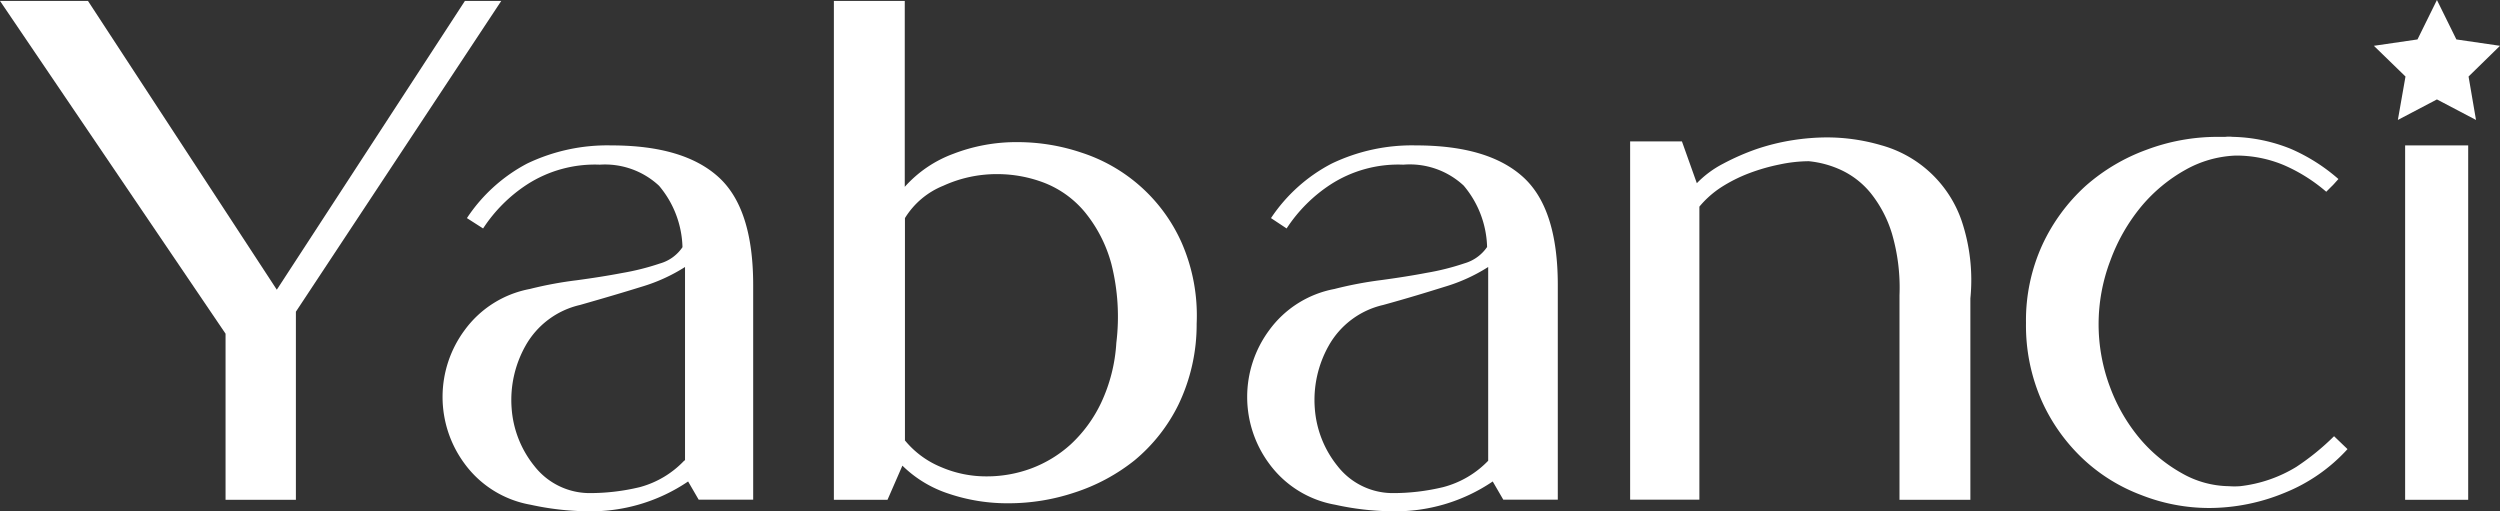
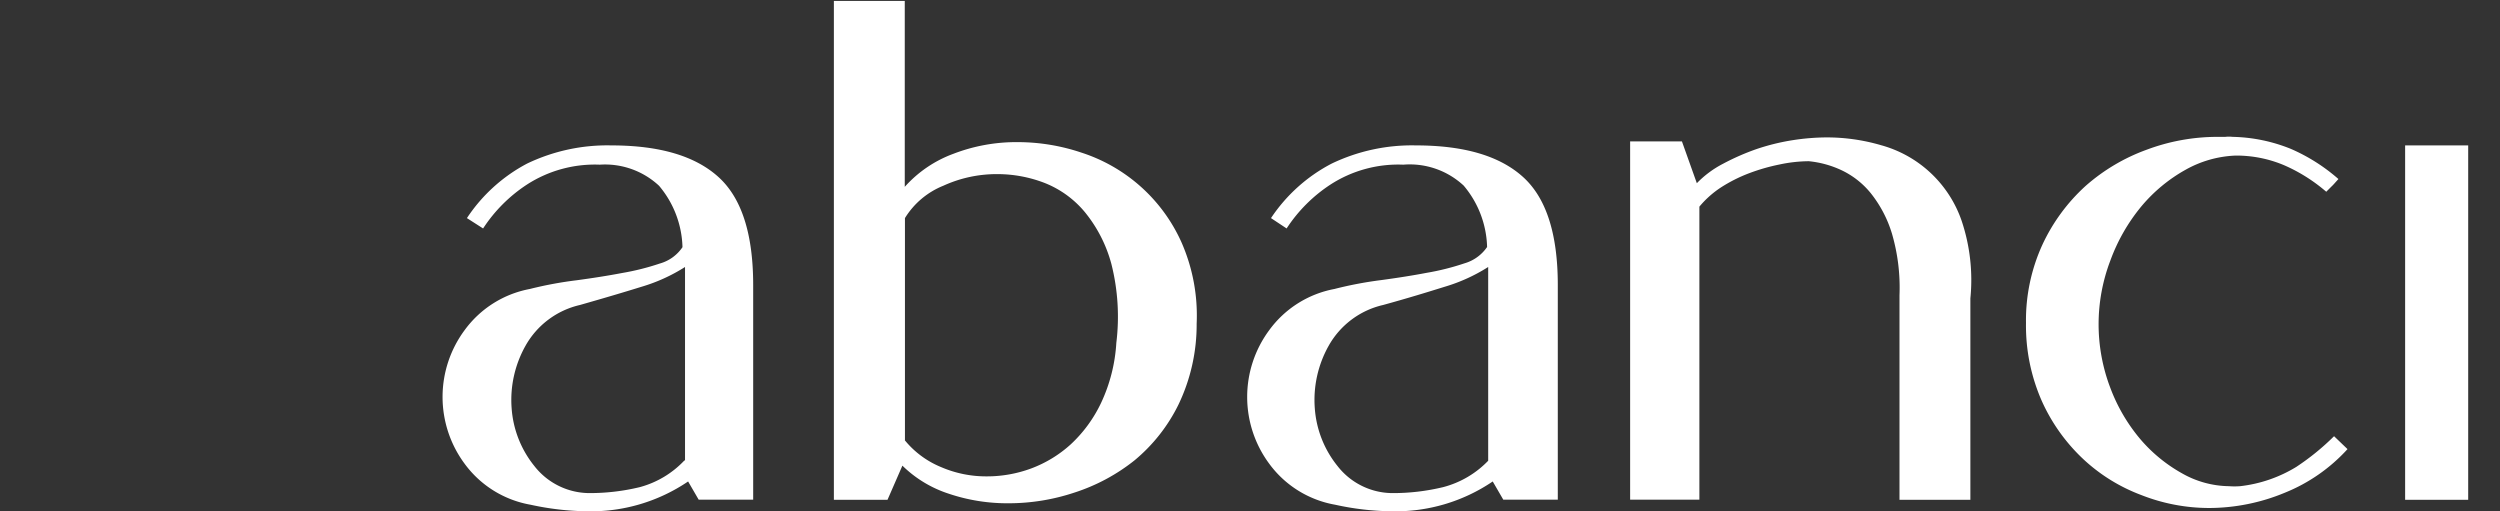
<svg xmlns="http://www.w3.org/2000/svg" viewBox="0 0 137.55 28.12">
  <rect x="0" y="0" width="137.55" height="28.12" fill="#333333" stroke="none" />
  <defs>
    <style>.cls-1{fill:#fff;}</style>
  </defs>
  <g id="Layer_2" data-name="Layer 2">
    <g id="Layer_1-2" data-name="Layer 1">
-       <polygon class="cls-1" points="134.08 0 135.15 2.17 137.55 2.52 135.82 4.21 136.23 6.6 134.08 5.47 131.93 6.6 132.35 4.21 130.61 2.52 133.01 2.17 134.08 0" />
-       <path class="cls-1" d="M4.84.05,15.23,15.94,25.58.05h2L16.28,17.15V27.5H12.41V18.36L0,.05Z" />
      <path class="cls-1" d="M25.69,12A9,9,0,0,1,29,9a10.2,10.2,0,0,1,4.63-1c2.66,0,4.62.58,5.9,1.74s1.91,3.14,1.91,5.95V27.49h-3l-.58-1a9.53,9.53,0,0,1-5.58,1.64,15.29,15.29,0,0,1-3.09-.36,5.72,5.72,0,0,1-3.63-2.26,6.17,6.17,0,0,1,0-7.34,5.75,5.75,0,0,1,3.59-2.27,21,21,0,0,1,2.58-.48c.88-.12,1.72-.25,2.5-.4a13.57,13.57,0,0,0,2.07-.52,2.23,2.23,0,0,0,1.25-.9,5.45,5.45,0,0,0-1.29-3.38A4.36,4.36,0,0,0,33,9.06a6.88,6.88,0,0,0-4,1.09,8.3,8.3,0,0,0-2.42,2.42Zm12,13.32V14.69a9.48,9.48,0,0,1-2.4,1.09c-.93.29-2.05.62-3.38,1a4.62,4.62,0,0,0-3,2.25,6.08,6.08,0,0,0-.76,3.43,5.69,5.69,0,0,0,1.25,3.18,3.86,3.86,0,0,0,3,1.49,11.69,11.69,0,0,0,2.81-.33A5.24,5.24,0,0,0,37.64,25.35Z" />
      <path class="cls-1" d="M45.88.05h3.9V10.28a6.68,6.68,0,0,1,2.68-1.82A9.62,9.62,0,0,1,56,7.82a11,11,0,0,1,3.51.58A9.1,9.1,0,0,1,65,13.32a10,10,0,0,1,.84,4.49,10.17,10.17,0,0,1-1,4.45,9.3,9.3,0,0,1-2.42,3.07,10.43,10.43,0,0,1-3.3,1.77,11.46,11.46,0,0,1-3.61.59,10.09,10.09,0,0,1-3.32-.53,6.5,6.5,0,0,1-2.54-1.54l-.82,1.88H45.88V.05Zm3.9,24.17a5.05,5.05,0,0,0,2,1.48,6.26,6.26,0,0,0,2.54.51,7,7,0,0,0,2.4-.43,6.75,6.75,0,0,0,2.19-1.33,7.48,7.48,0,0,0,1.67-2.28,9,9,0,0,0,.84-3.3,11.85,11.85,0,0,0-.27-4.34,7.62,7.62,0,0,0-1.47-2.87,5.5,5.5,0,0,0-2.22-1.6,7.21,7.21,0,0,0-2.56-.48,7.05,7.05,0,0,0-3,.64A4.41,4.41,0,0,0,49.79,12V24.22Z" />
      <path class="cls-1" d="M69.93,12a9,9,0,0,1,3.34-3A10.2,10.2,0,0,1,77.9,8c2.66,0,4.62.58,5.9,1.74s1.91,3.14,1.91,5.95V27.49h-3l-.58-1a9.53,9.53,0,0,1-5.59,1.64,15.12,15.12,0,0,1-3.08-.36,5.72,5.72,0,0,1-3.63-2.26,6.17,6.17,0,0,1,0-7.34,5.75,5.75,0,0,1,3.59-2.27A21,21,0,0,1,76,15.41c.88-.12,1.72-.25,2.5-.4a13.57,13.57,0,0,0,2.07-.52,2.27,2.27,0,0,0,1.25-.9,5.45,5.45,0,0,0-1.29-3.38,4.36,4.36,0,0,0-3.32-1.15,6.86,6.86,0,0,0-4,1.09,8.3,8.3,0,0,0-2.42,2.42ZM81.88,25.35V14.69a9.48,9.48,0,0,1-2.4,1.09c-.93.29-2,.62-3.38,1a4.62,4.62,0,0,0-3,2.25,6.08,6.08,0,0,0-.76,3.43,5.69,5.69,0,0,0,1.25,3.18,3.85,3.85,0,0,0,3,1.49,11.72,11.72,0,0,0,2.82-.33A5.29,5.29,0,0,0,81.88,25.35Z" />
      <path class="cls-1" d="M89.69,27.5V7.78h2.85l.82,2.3A5.57,5.57,0,0,1,94.82,9a13,13,0,0,1,1.83-.8,12,12,0,0,1,2-.49,12.43,12.43,0,0,1,1.85-.15,10.63,10.63,0,0,1,3,.43,6.51,6.51,0,0,1,4.43,4.16,10.24,10.24,0,0,1,.48,4.27V27.5h-3.9V16.25a10.6,10.6,0,0,0-.41-3.38,6.65,6.65,0,0,0-1.17-2.24,4.61,4.61,0,0,0-1.62-1.27,5.51,5.51,0,0,0-1.79-.49,7.93,7.93,0,0,0-1.61.18,10.64,10.64,0,0,0-1.67.48,8.33,8.33,0,0,0-1.55.78,5.36,5.36,0,0,0-1.19,1.06V27.49H89.69Z" />
      <path class="cls-1" d="M128.66,9.85c-.19.21-.3.34-.36.39l-.31.31a9.11,9.11,0,0,0-2.32-1.46A6.75,6.75,0,0,0,123,8.56a6.09,6.09,0,0,0-2.75.78,8.68,8.68,0,0,0-2.42,2,10.1,10.1,0,0,0-1.72,3,9.82,9.82,0,0,0,0,7,9.58,9.58,0,0,0,1.64,2.81,8.38,8.38,0,0,0,2.3,1.89,5.35,5.35,0,0,0,2.58.71,4.1,4.1,0,0,0,.62,0,7.54,7.54,0,0,0,3.09-1.06A13.52,13.52,0,0,0,128.42,24l.74.71a9.41,9.41,0,0,1-3.45,2.4,10.92,10.92,0,0,1-4.16.84,10.21,10.21,0,0,1-3.73-.71,9.61,9.61,0,0,1-3.22-2,10,10,0,0,1-2.27-3.2,10.27,10.27,0,0,1-.86-4.27,10,10,0,0,1,.9-4.3,10.13,10.13,0,0,1,2.38-3.24,10.48,10.48,0,0,1,3.38-2,11.09,11.09,0,0,1,3.89-.7h.41a1.84,1.84,0,0,1,.41,0,9,9,0,0,1,3.2.66A10,10,0,0,1,128.66,9.85Z" />
      <path class="cls-1" d="M135.8,8h-3.47V27.5h3.47Z" />
    </g>
  </g>
</svg>